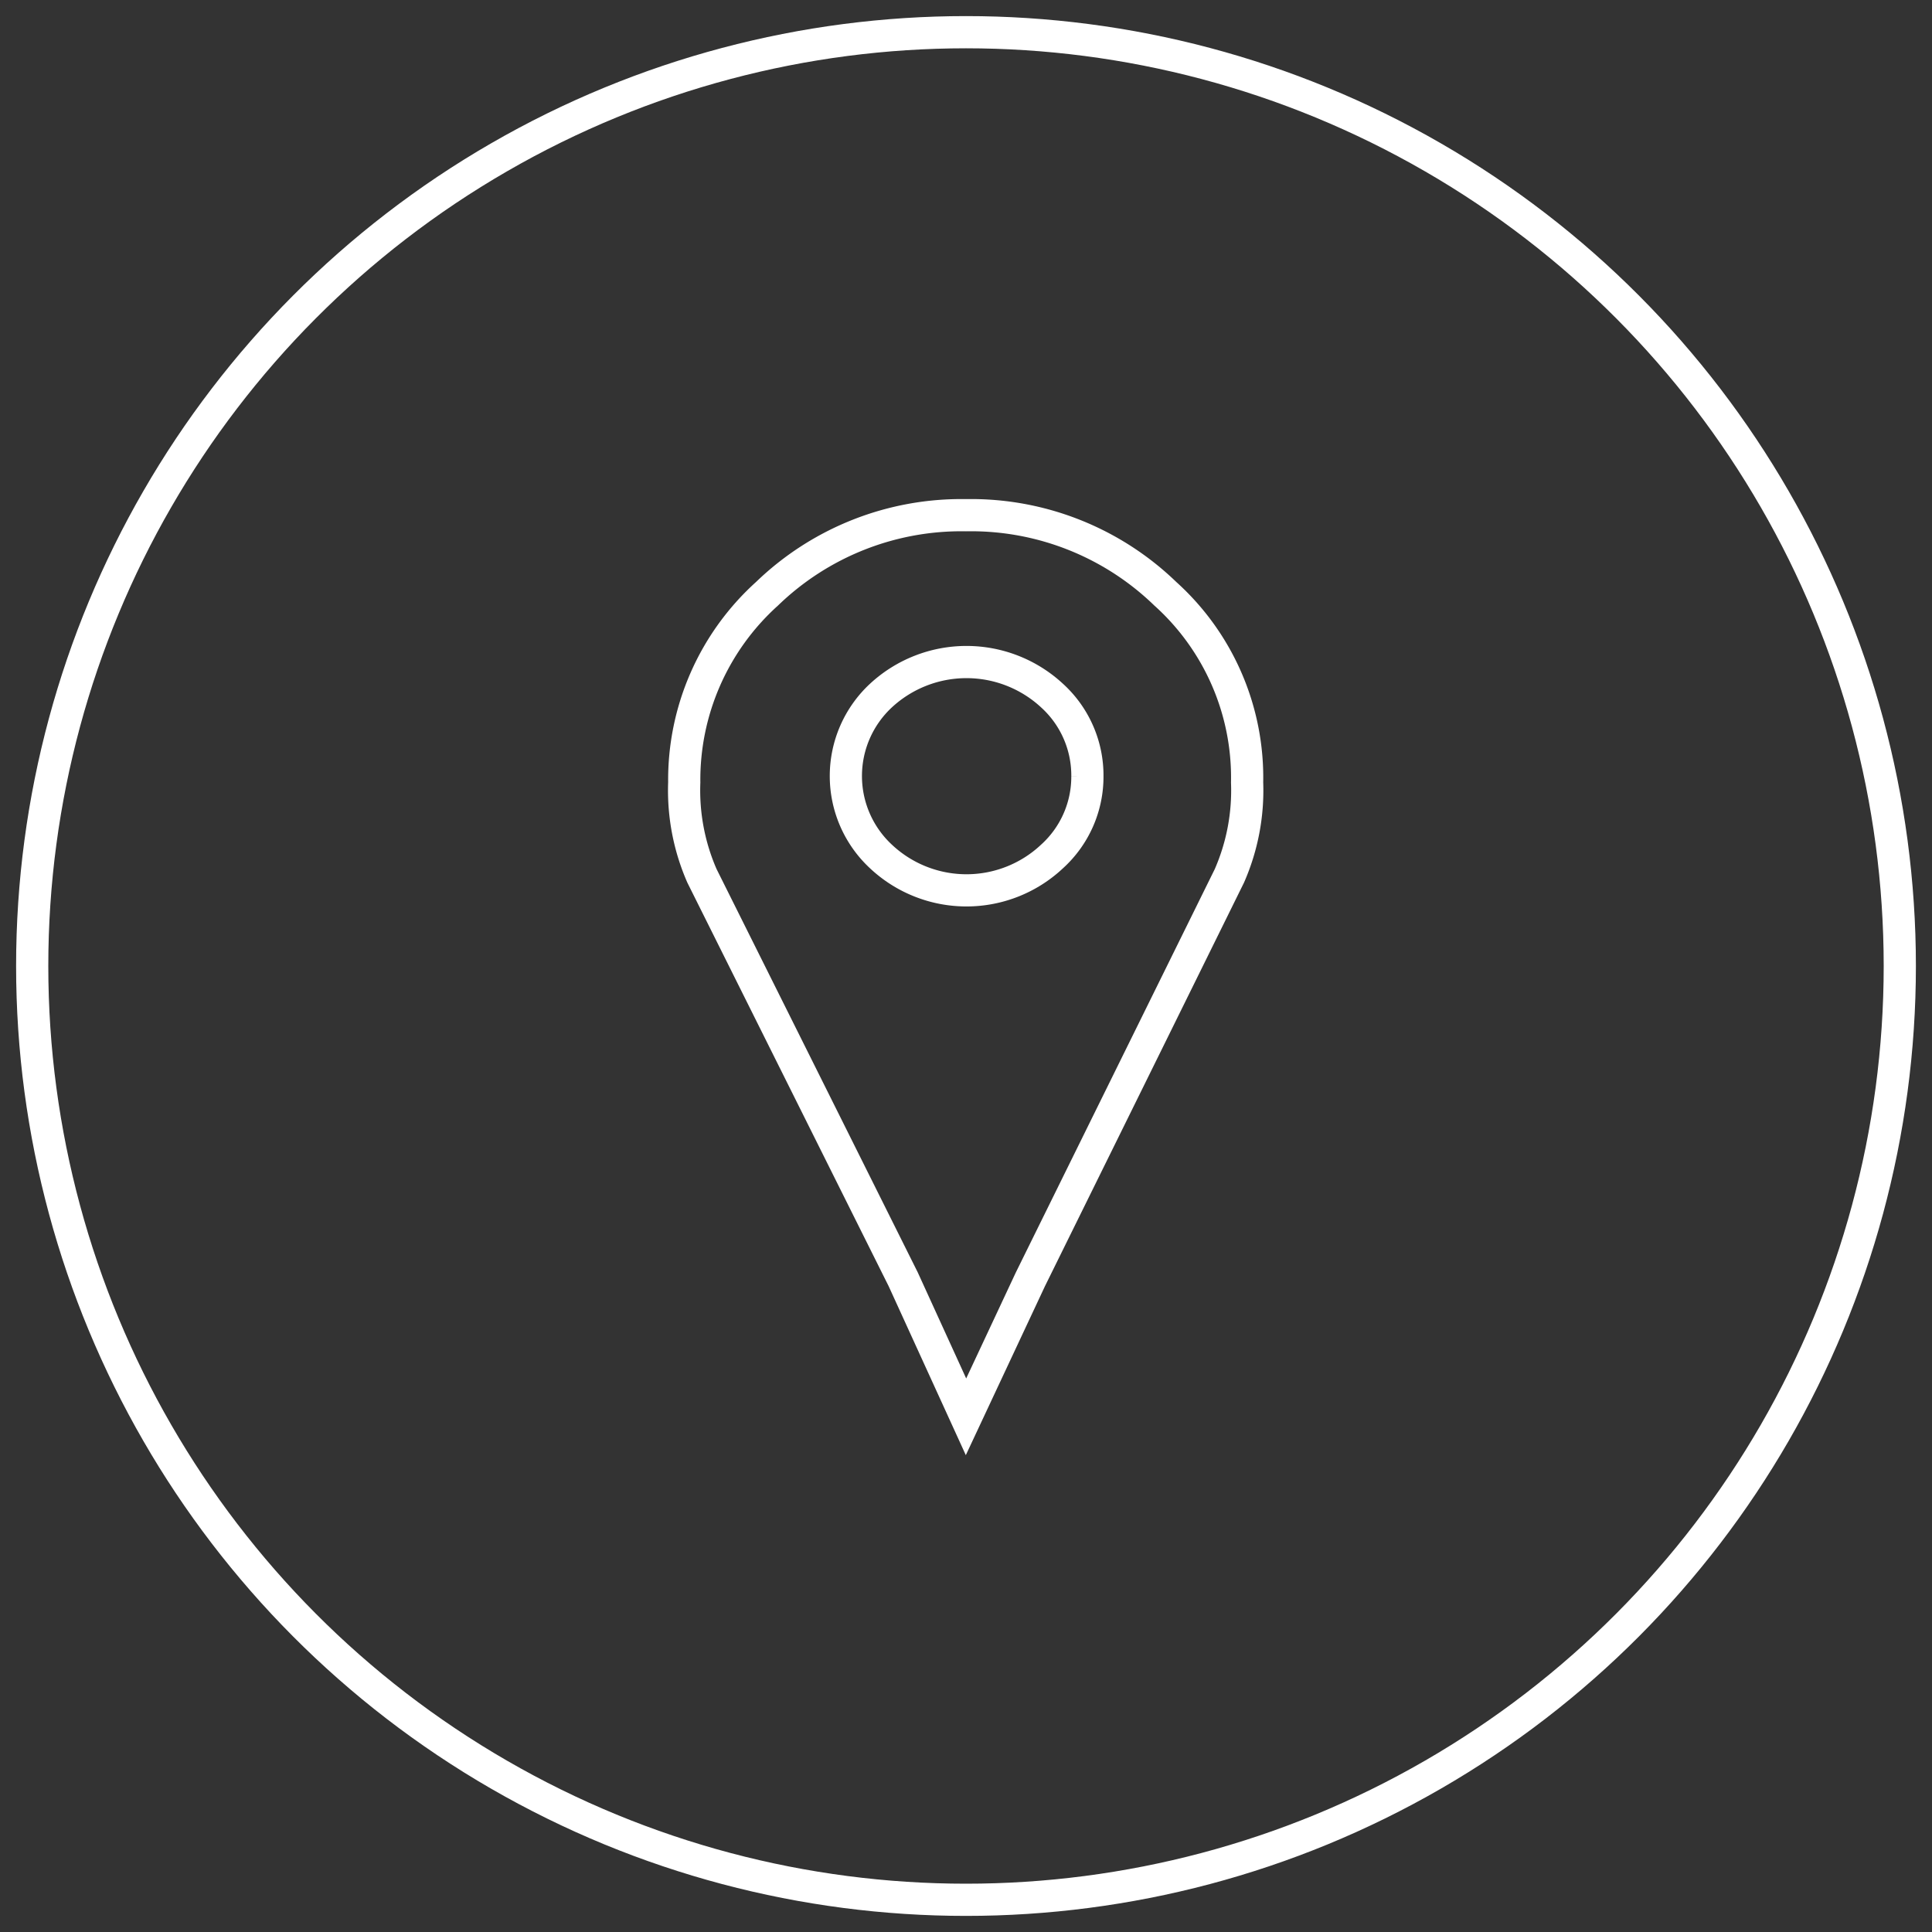
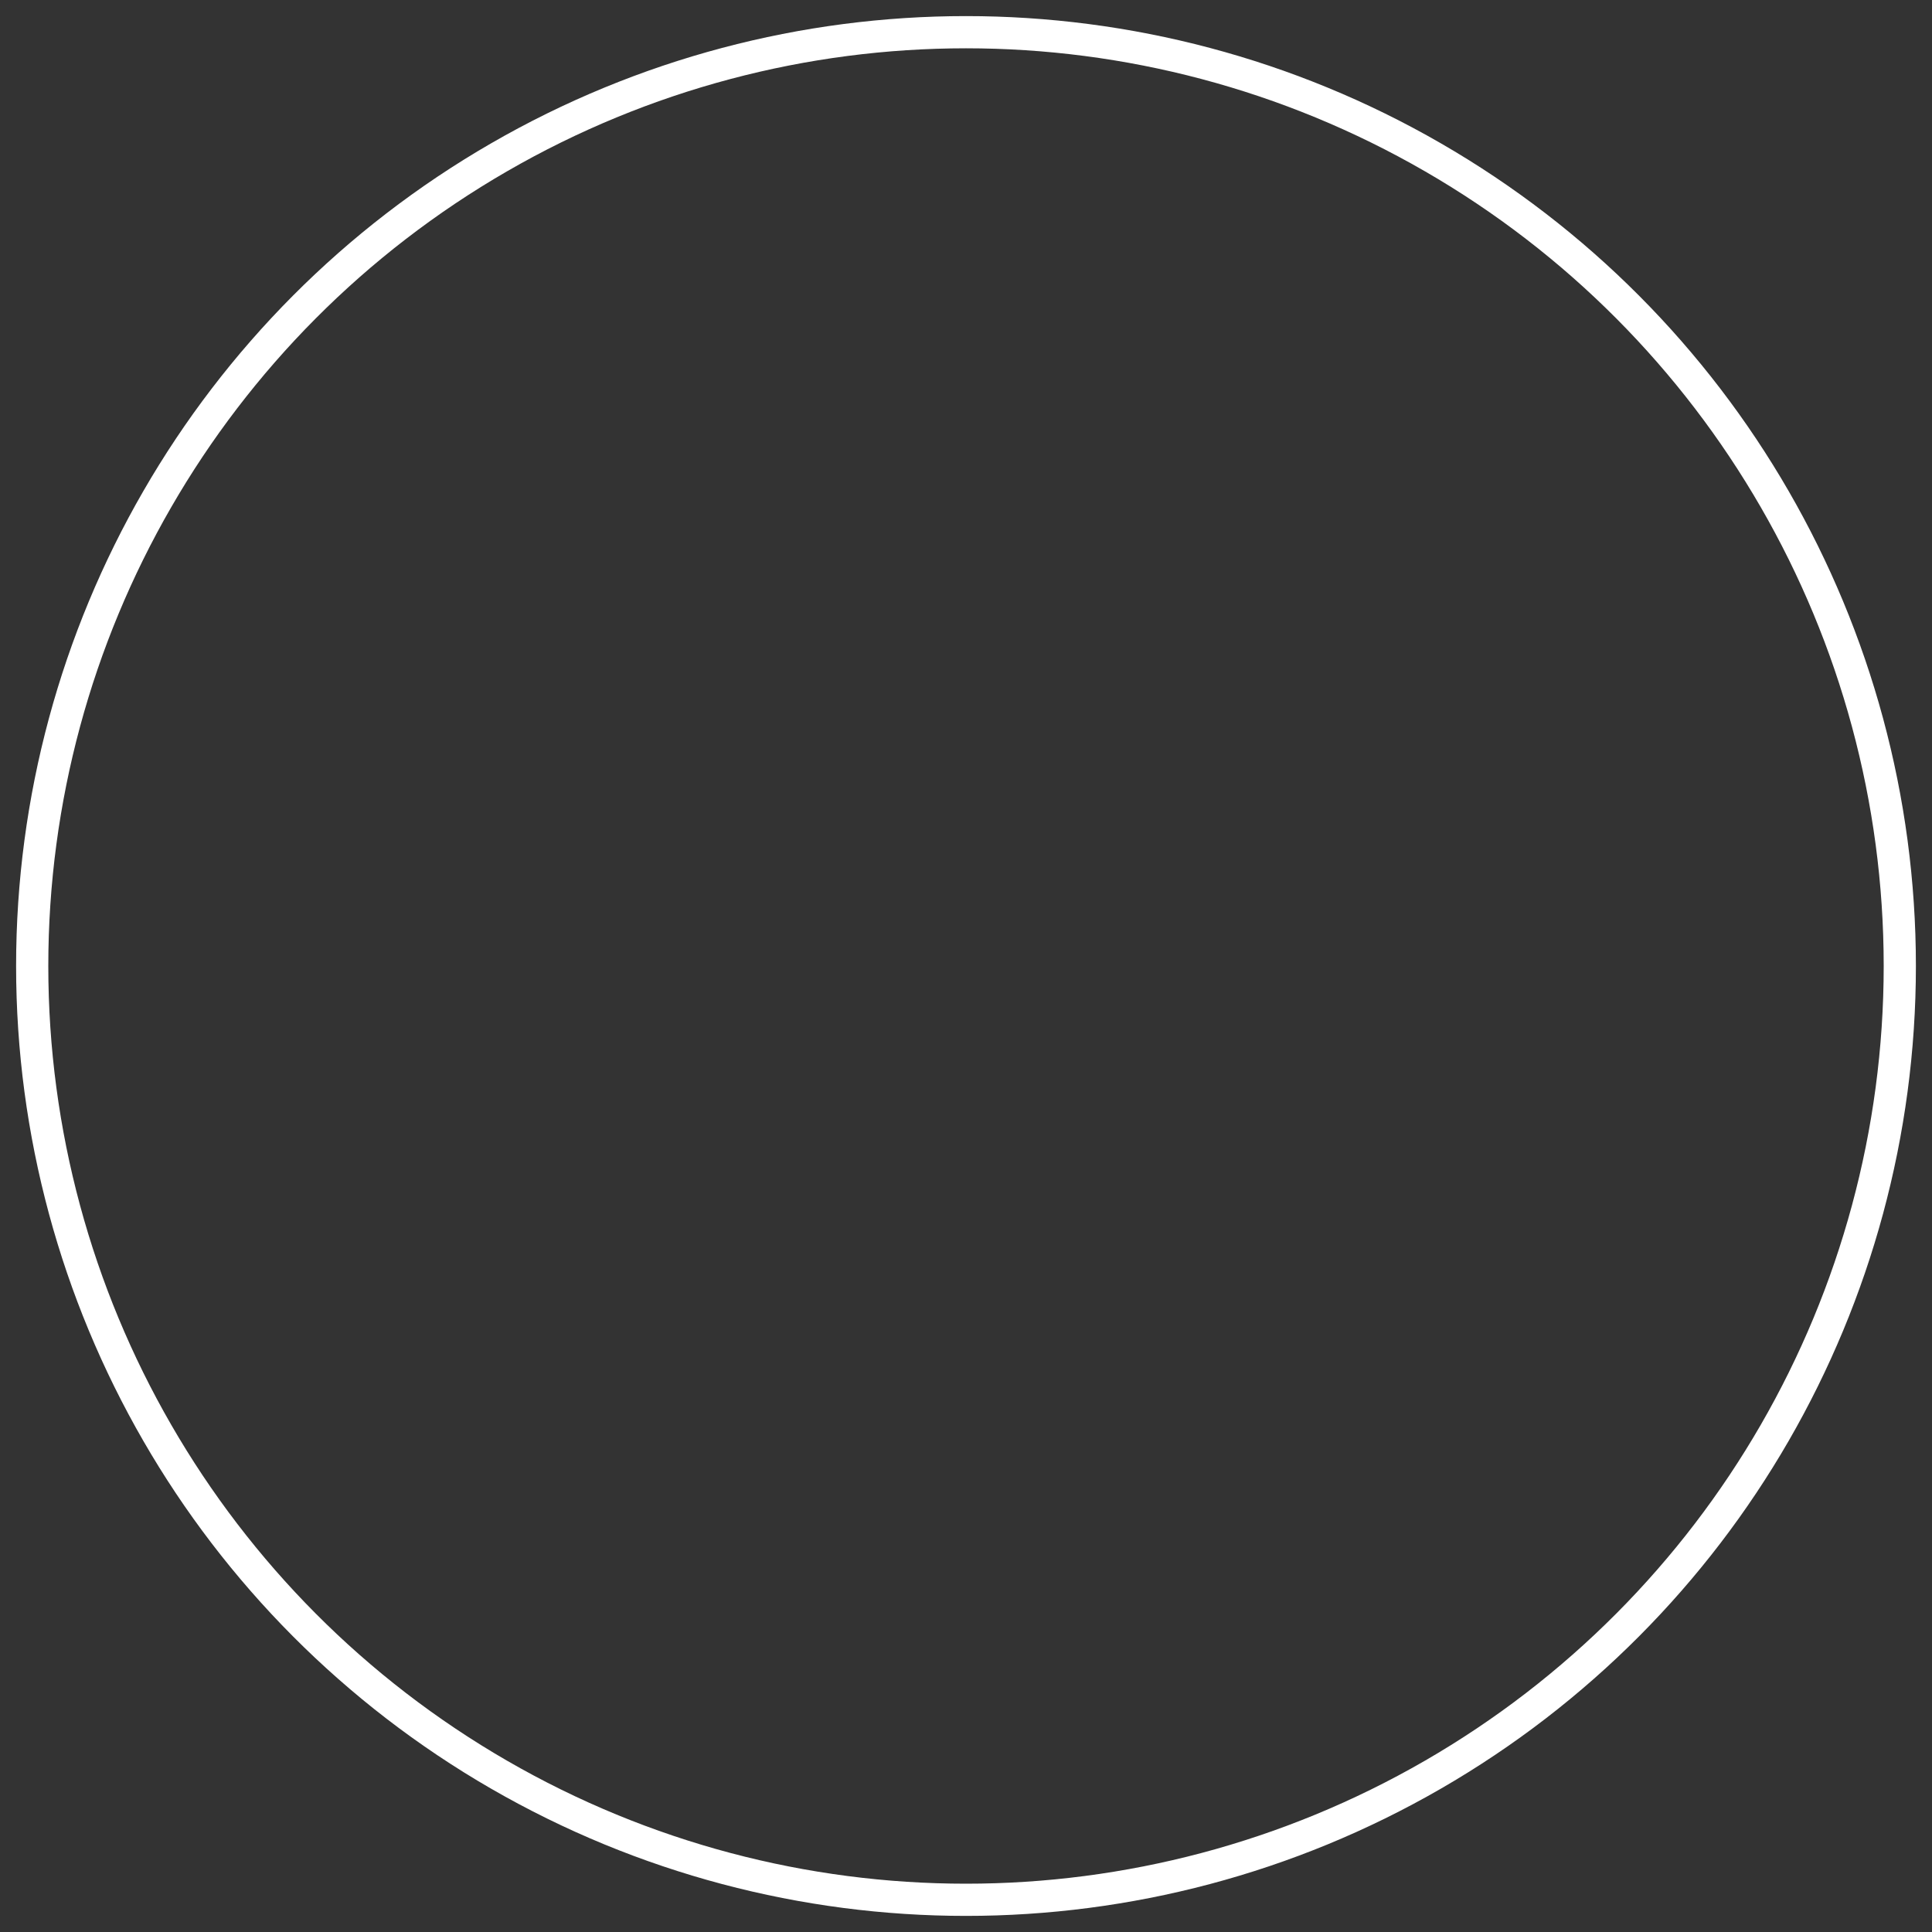
<svg xmlns="http://www.w3.org/2000/svg" id="Layer_1" data-name="Layer 1" viewBox="0 0 60 60">
  <rect x="0" y="0" width="60" height="60" fill="#333333" stroke="none" />
  <defs>
    <style>.cls-1{fill:none;stroke:#fff;stroke-miterlimit:10;}</style>
  </defs>
  <title>Events</title>
-   <path class="cls-1" d="M28.05,39.73,21.8,27.2a6.61,6.61,0,0,1-.55-2.9,7.78,7.78,0,0,1,2.57-5.86A8.68,8.68,0,0,1,30,16a8.67,8.67,0,0,1,6.19,2.44,7.68,7.68,0,0,1,2.54,5.86,6.61,6.61,0,0,1-.55,2.9L32,39.73,30,44Zm5.72-15.62a3.35,3.35,0,0,0-1.1-2.51,3.91,3.91,0,0,0-5.31,0,3.41,3.41,0,0,0,0,5,3.88,3.88,0,0,0,5.31,0A3.34,3.34,0,0,0,33.77,24.11Z" />
  <circle class="cls-1" cx="30" cy="30" r="29" />
</svg>